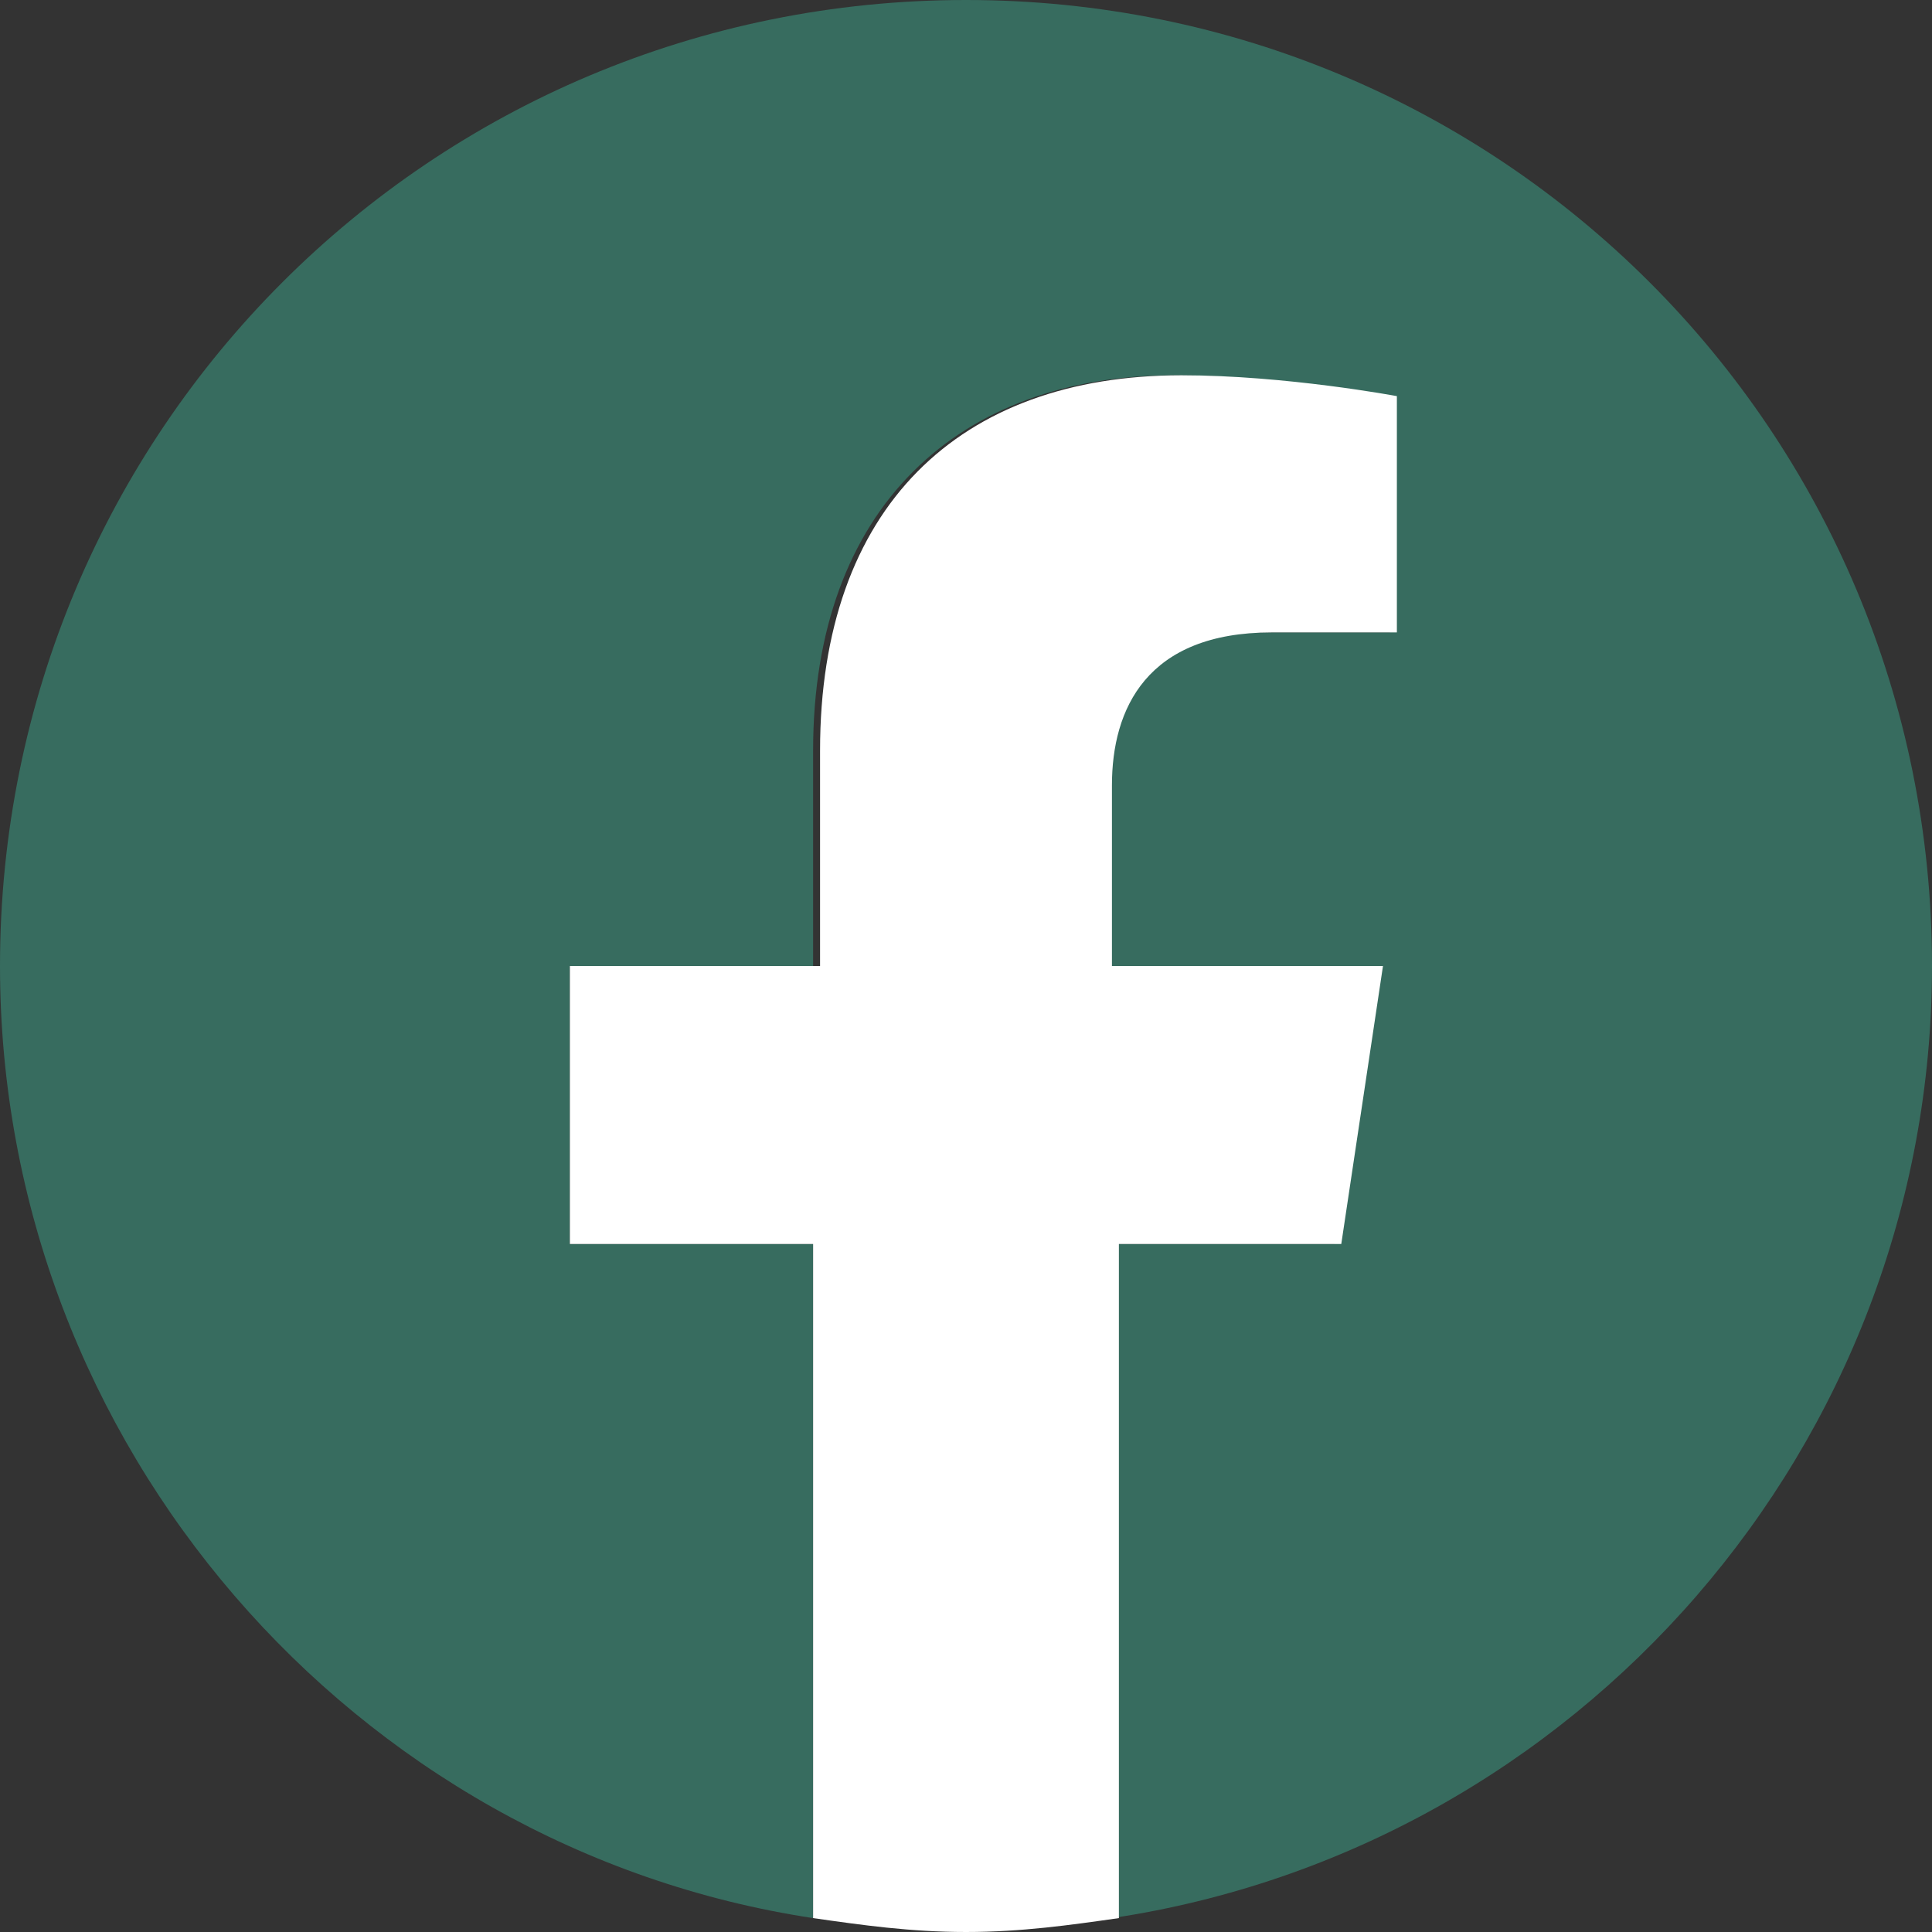
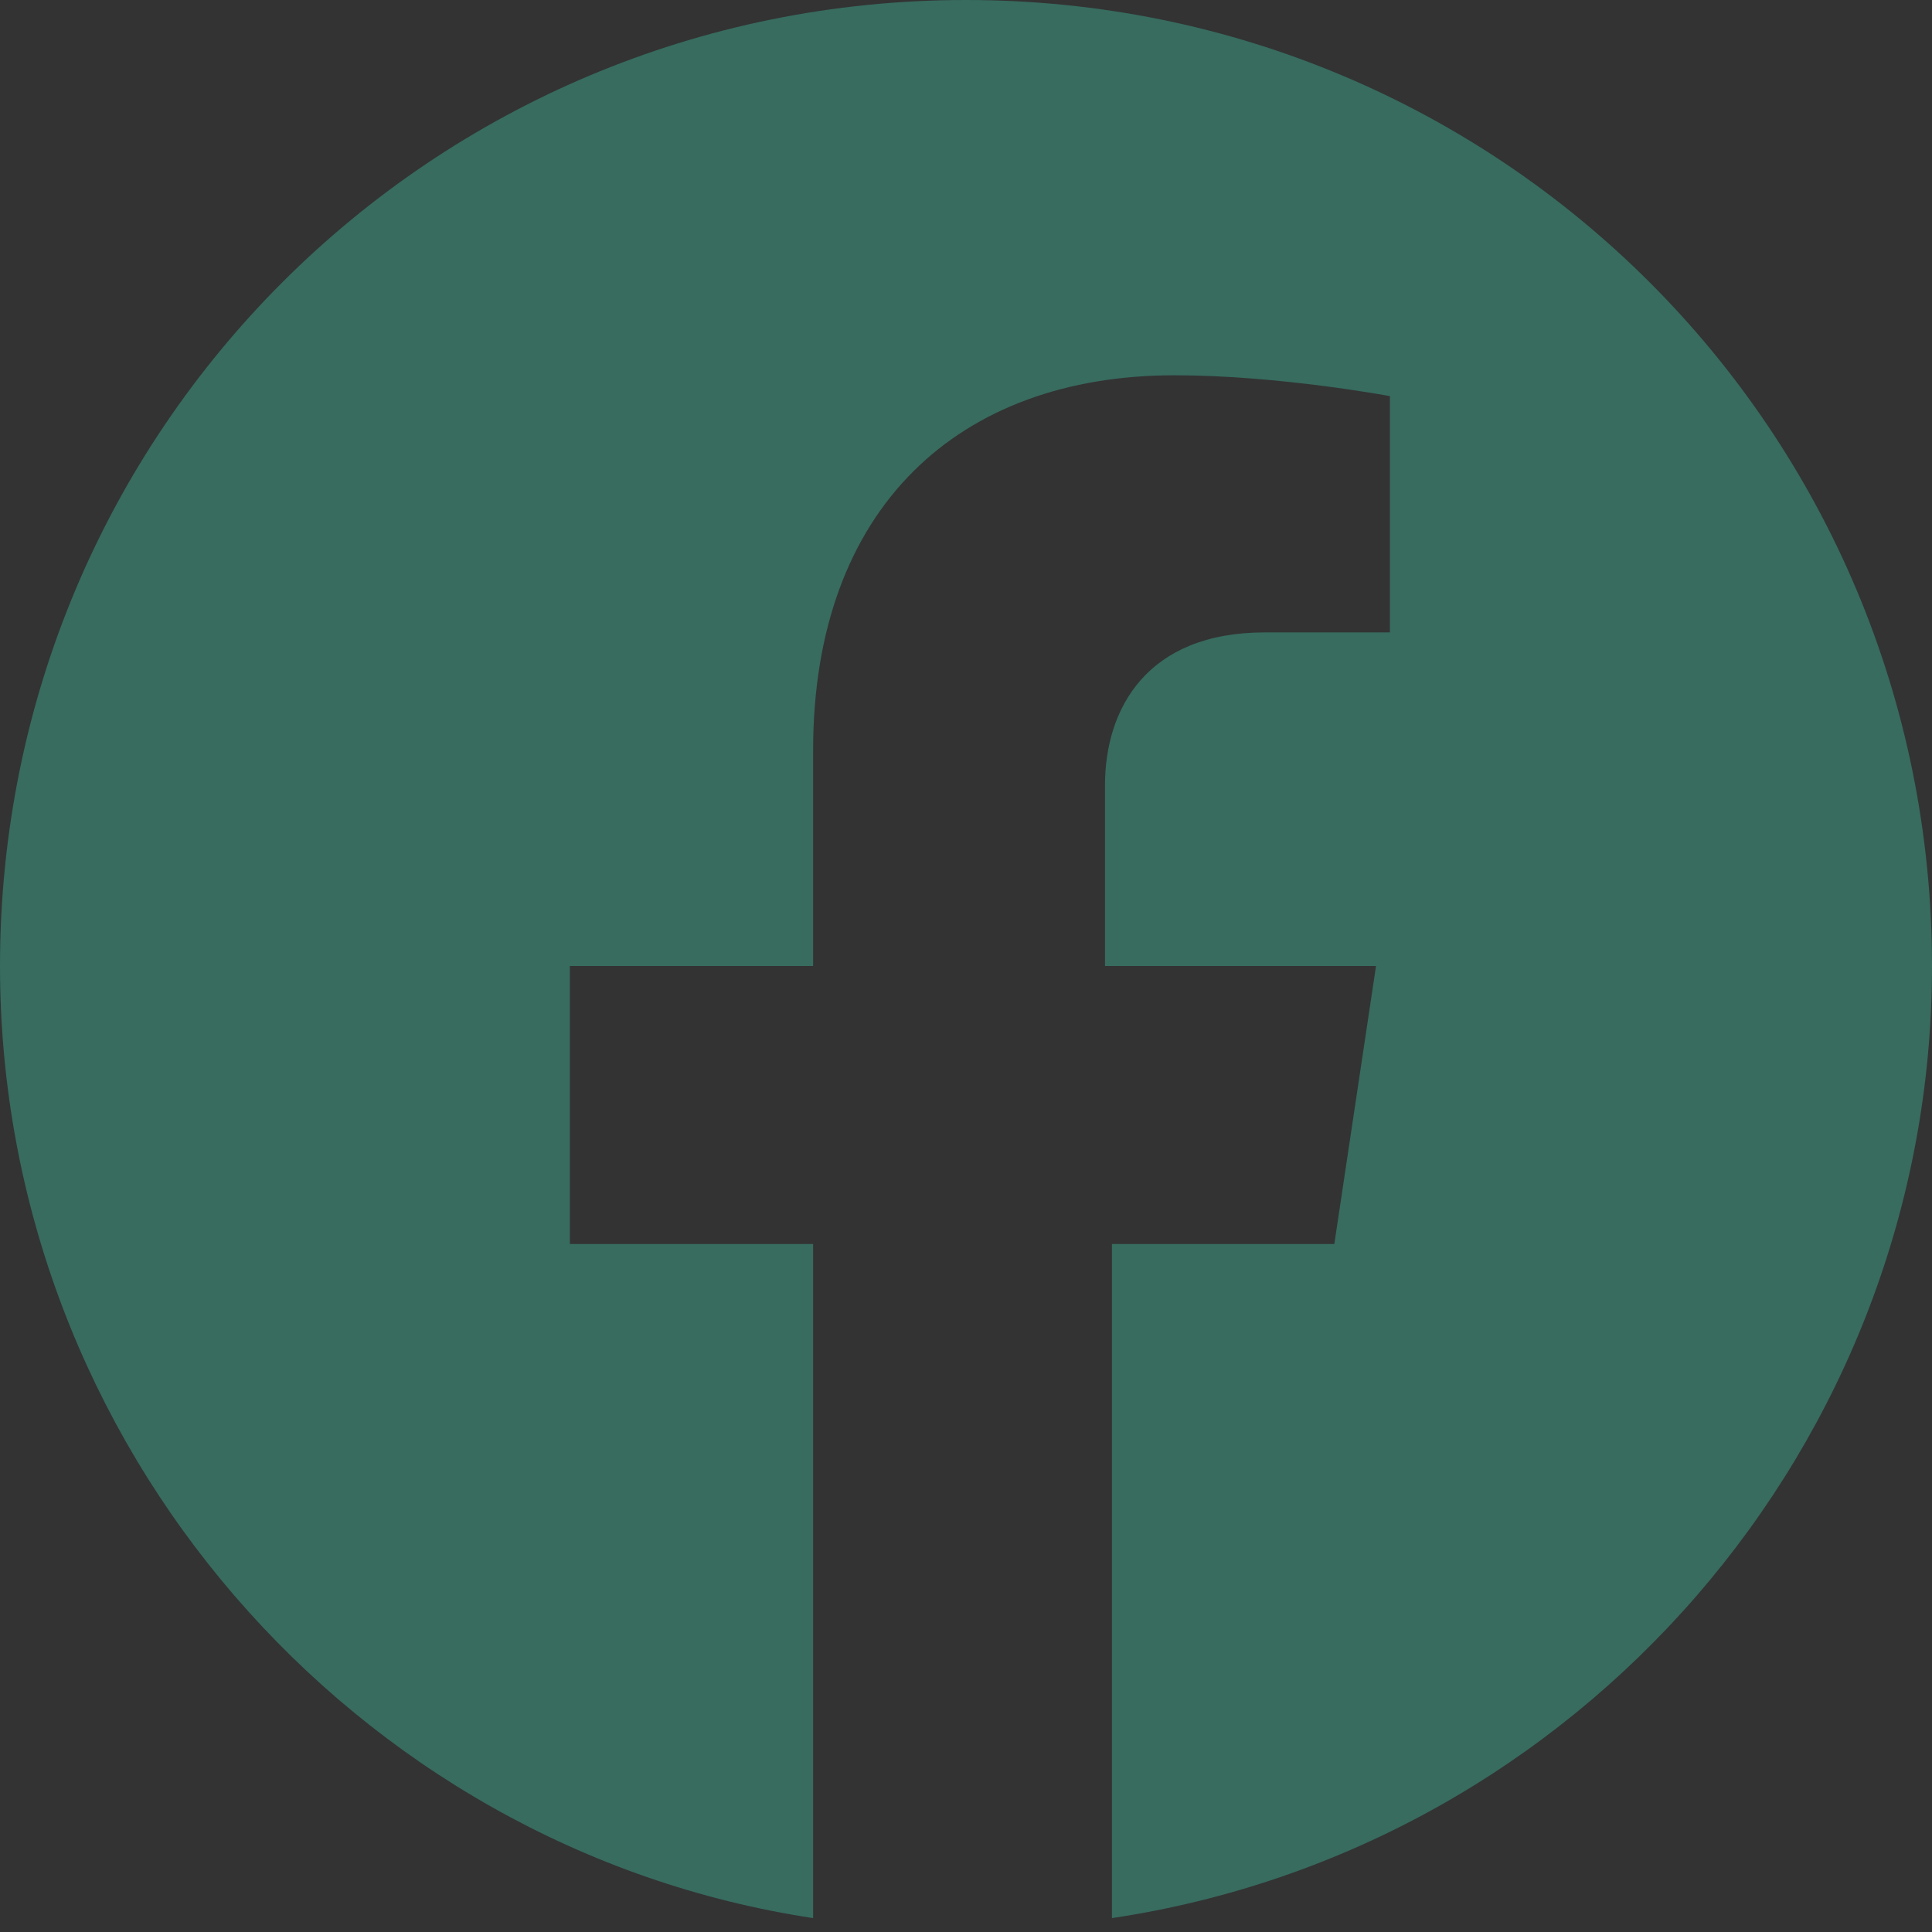
<svg xmlns="http://www.w3.org/2000/svg" version="1.1" id="Layer_1" x="0px" y="0px" viewBox="0 0 27.8 27.8" style="enable-background:new 0 0 27.8 27.8;" xml:space="preserve">
  <rect x="0" y="0" width="27.8" height="27.8" fill="#333333" stroke="none" />
  <style type="text/css"> .st0{fill:#376C5F;} .st1{fill:#FFFFFF;} </style>
  <path class="st0" d="M27.8,13.9C27.8,6.2,21.6,0,13.9,0S0,6.2,0,13.9c0,6.9,5.1,12.7,11.7,13.7v-9.7H8.2v-4h3.5v-3.1 c0-3.5,2.1-5.4,5.2-5.4c1.5,0,3.1,0.3,3.1,0.3v3.4h-1.8c-1.7,0-2.3,1.1-2.3,2.2v2.6h3.9l-0.6,4H16v9.7 C22.7,26.6,27.8,20.8,27.8,13.9z" />
-   <path class="st1" d="M19.3,17.9l0.6-4H16v-2.6c0-1.1,0.5-2.2,2.3-2.2h1.8V5.7c0,0-1.6-0.3-3.1-0.3c-3.2,0-5.2,1.9-5.2,5.4v3.1H8.2v4 h3.5v9.7c0.7,0.1,1.4,0.2,2.2,0.2s1.5-0.1,2.2-0.2v-9.7C16.1,17.9,19.3,17.9,19.3,17.9z" />
</svg>